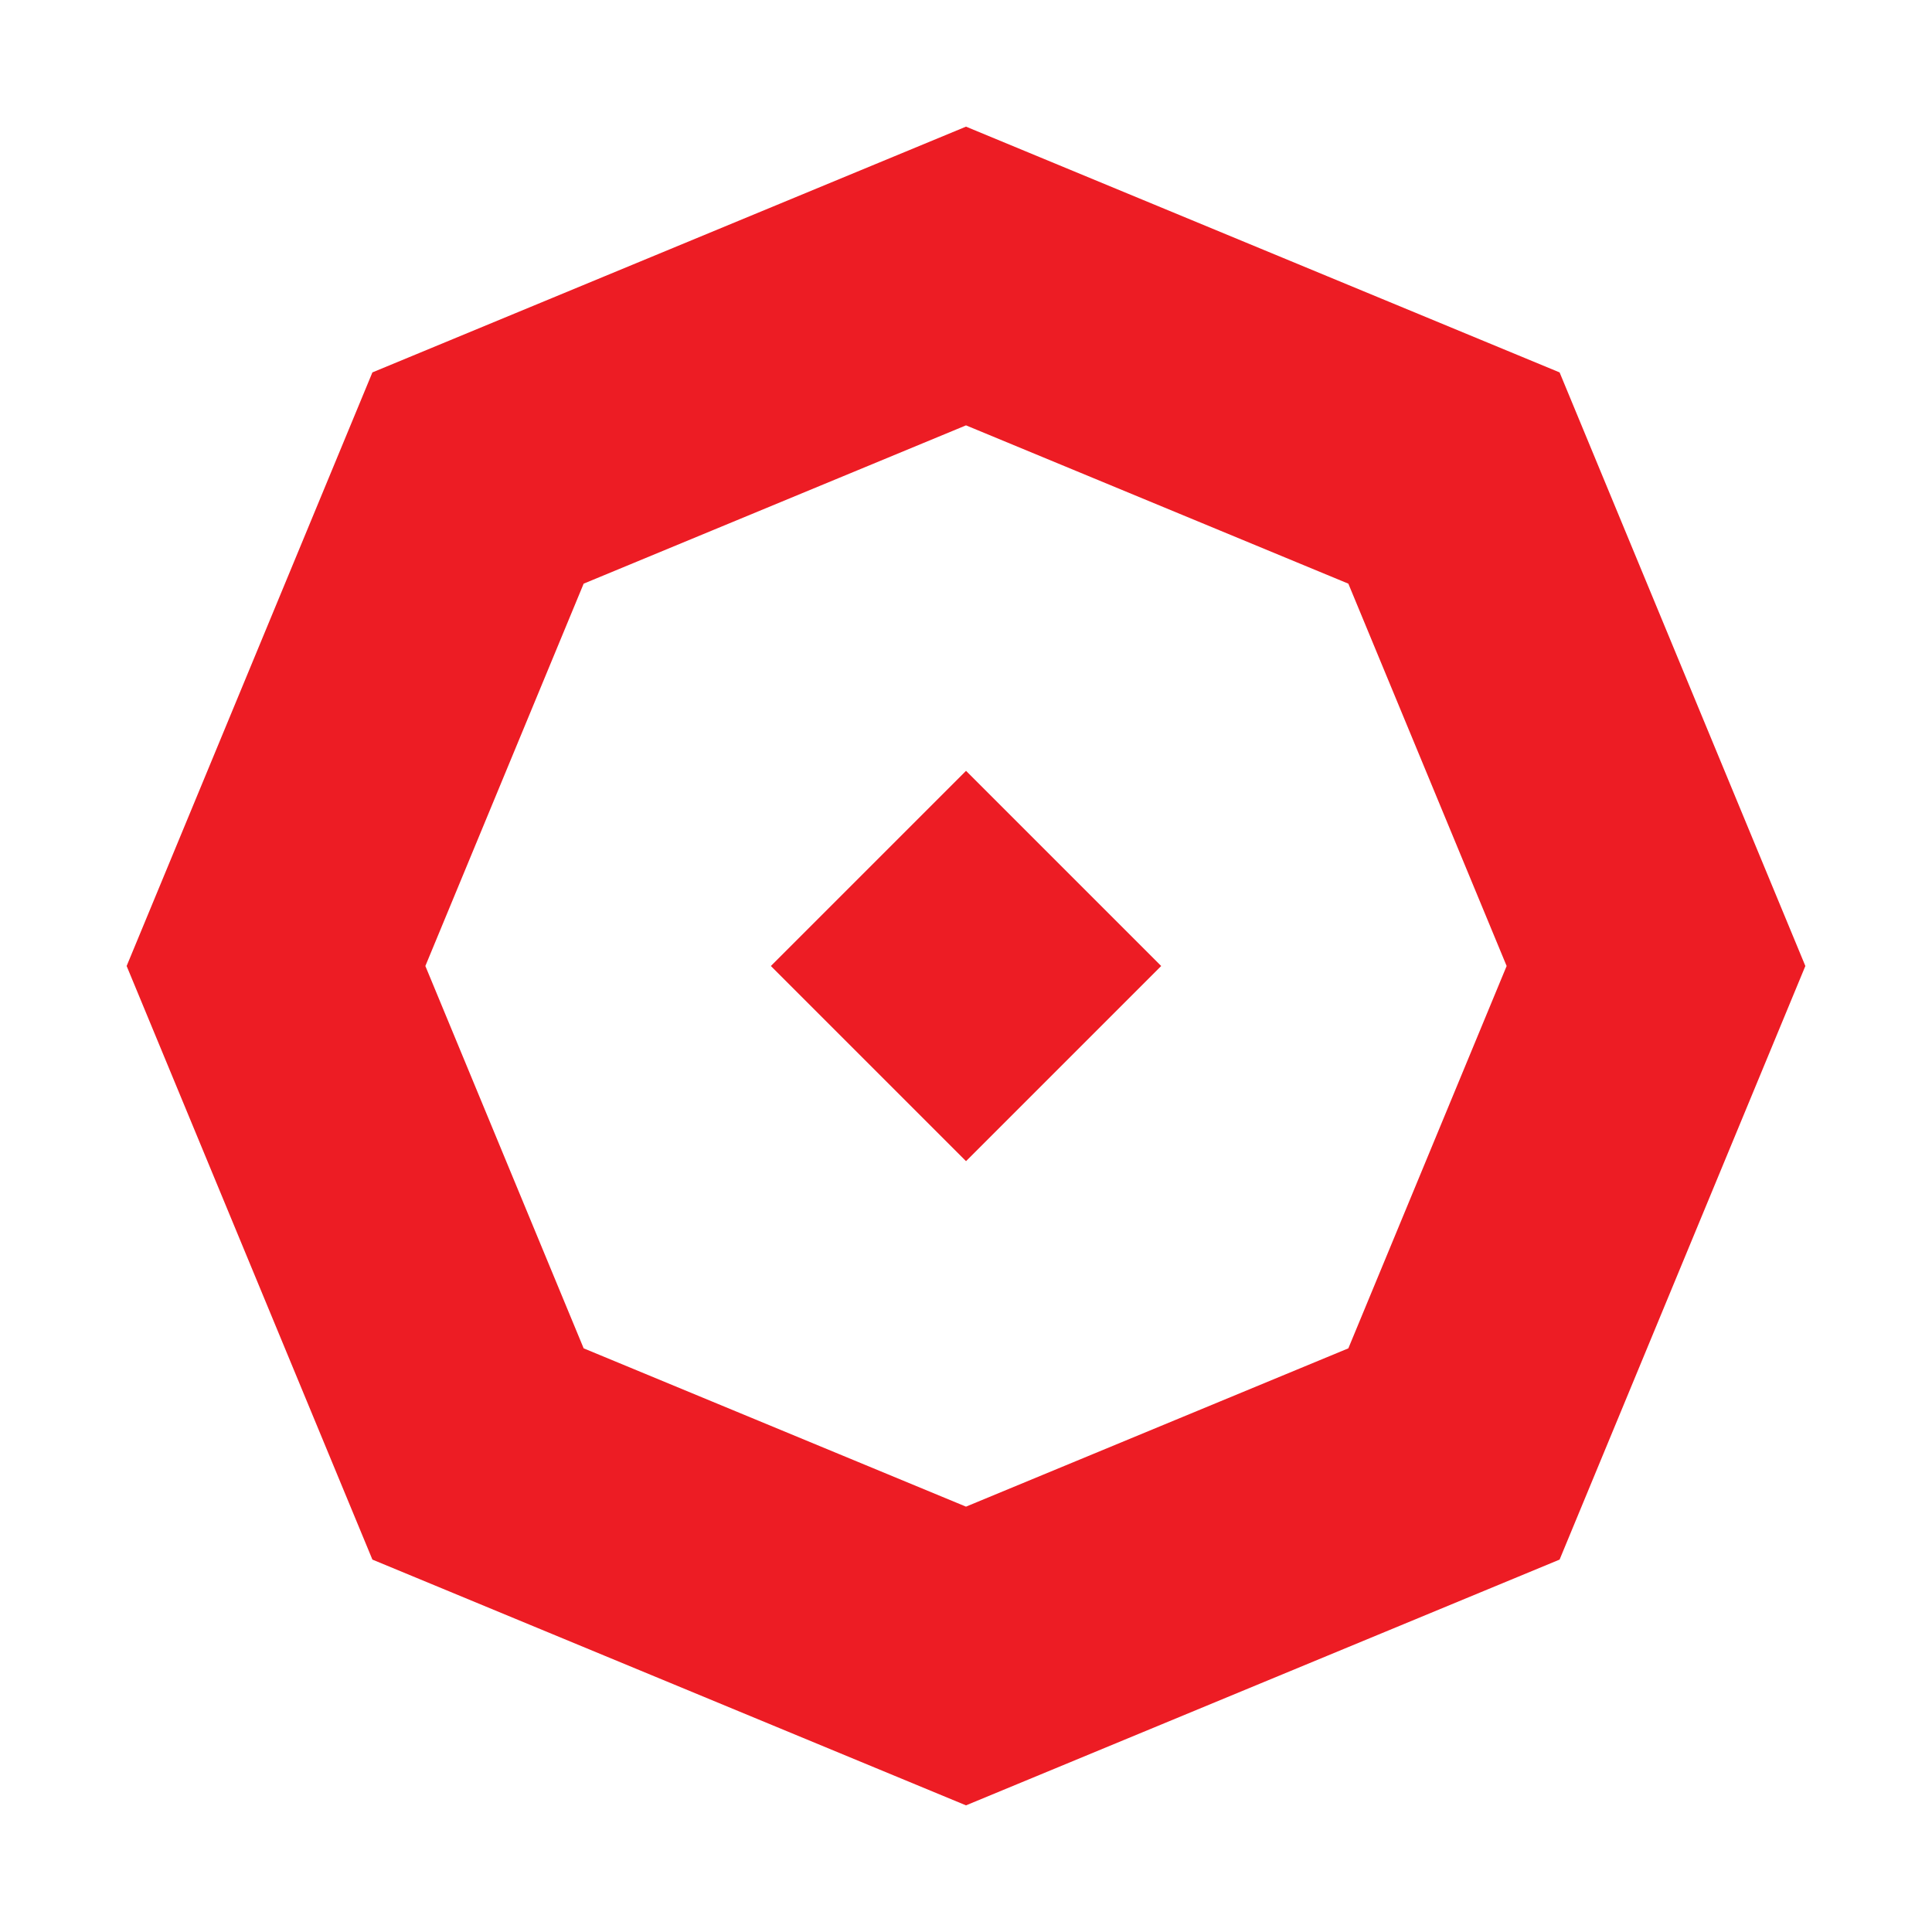
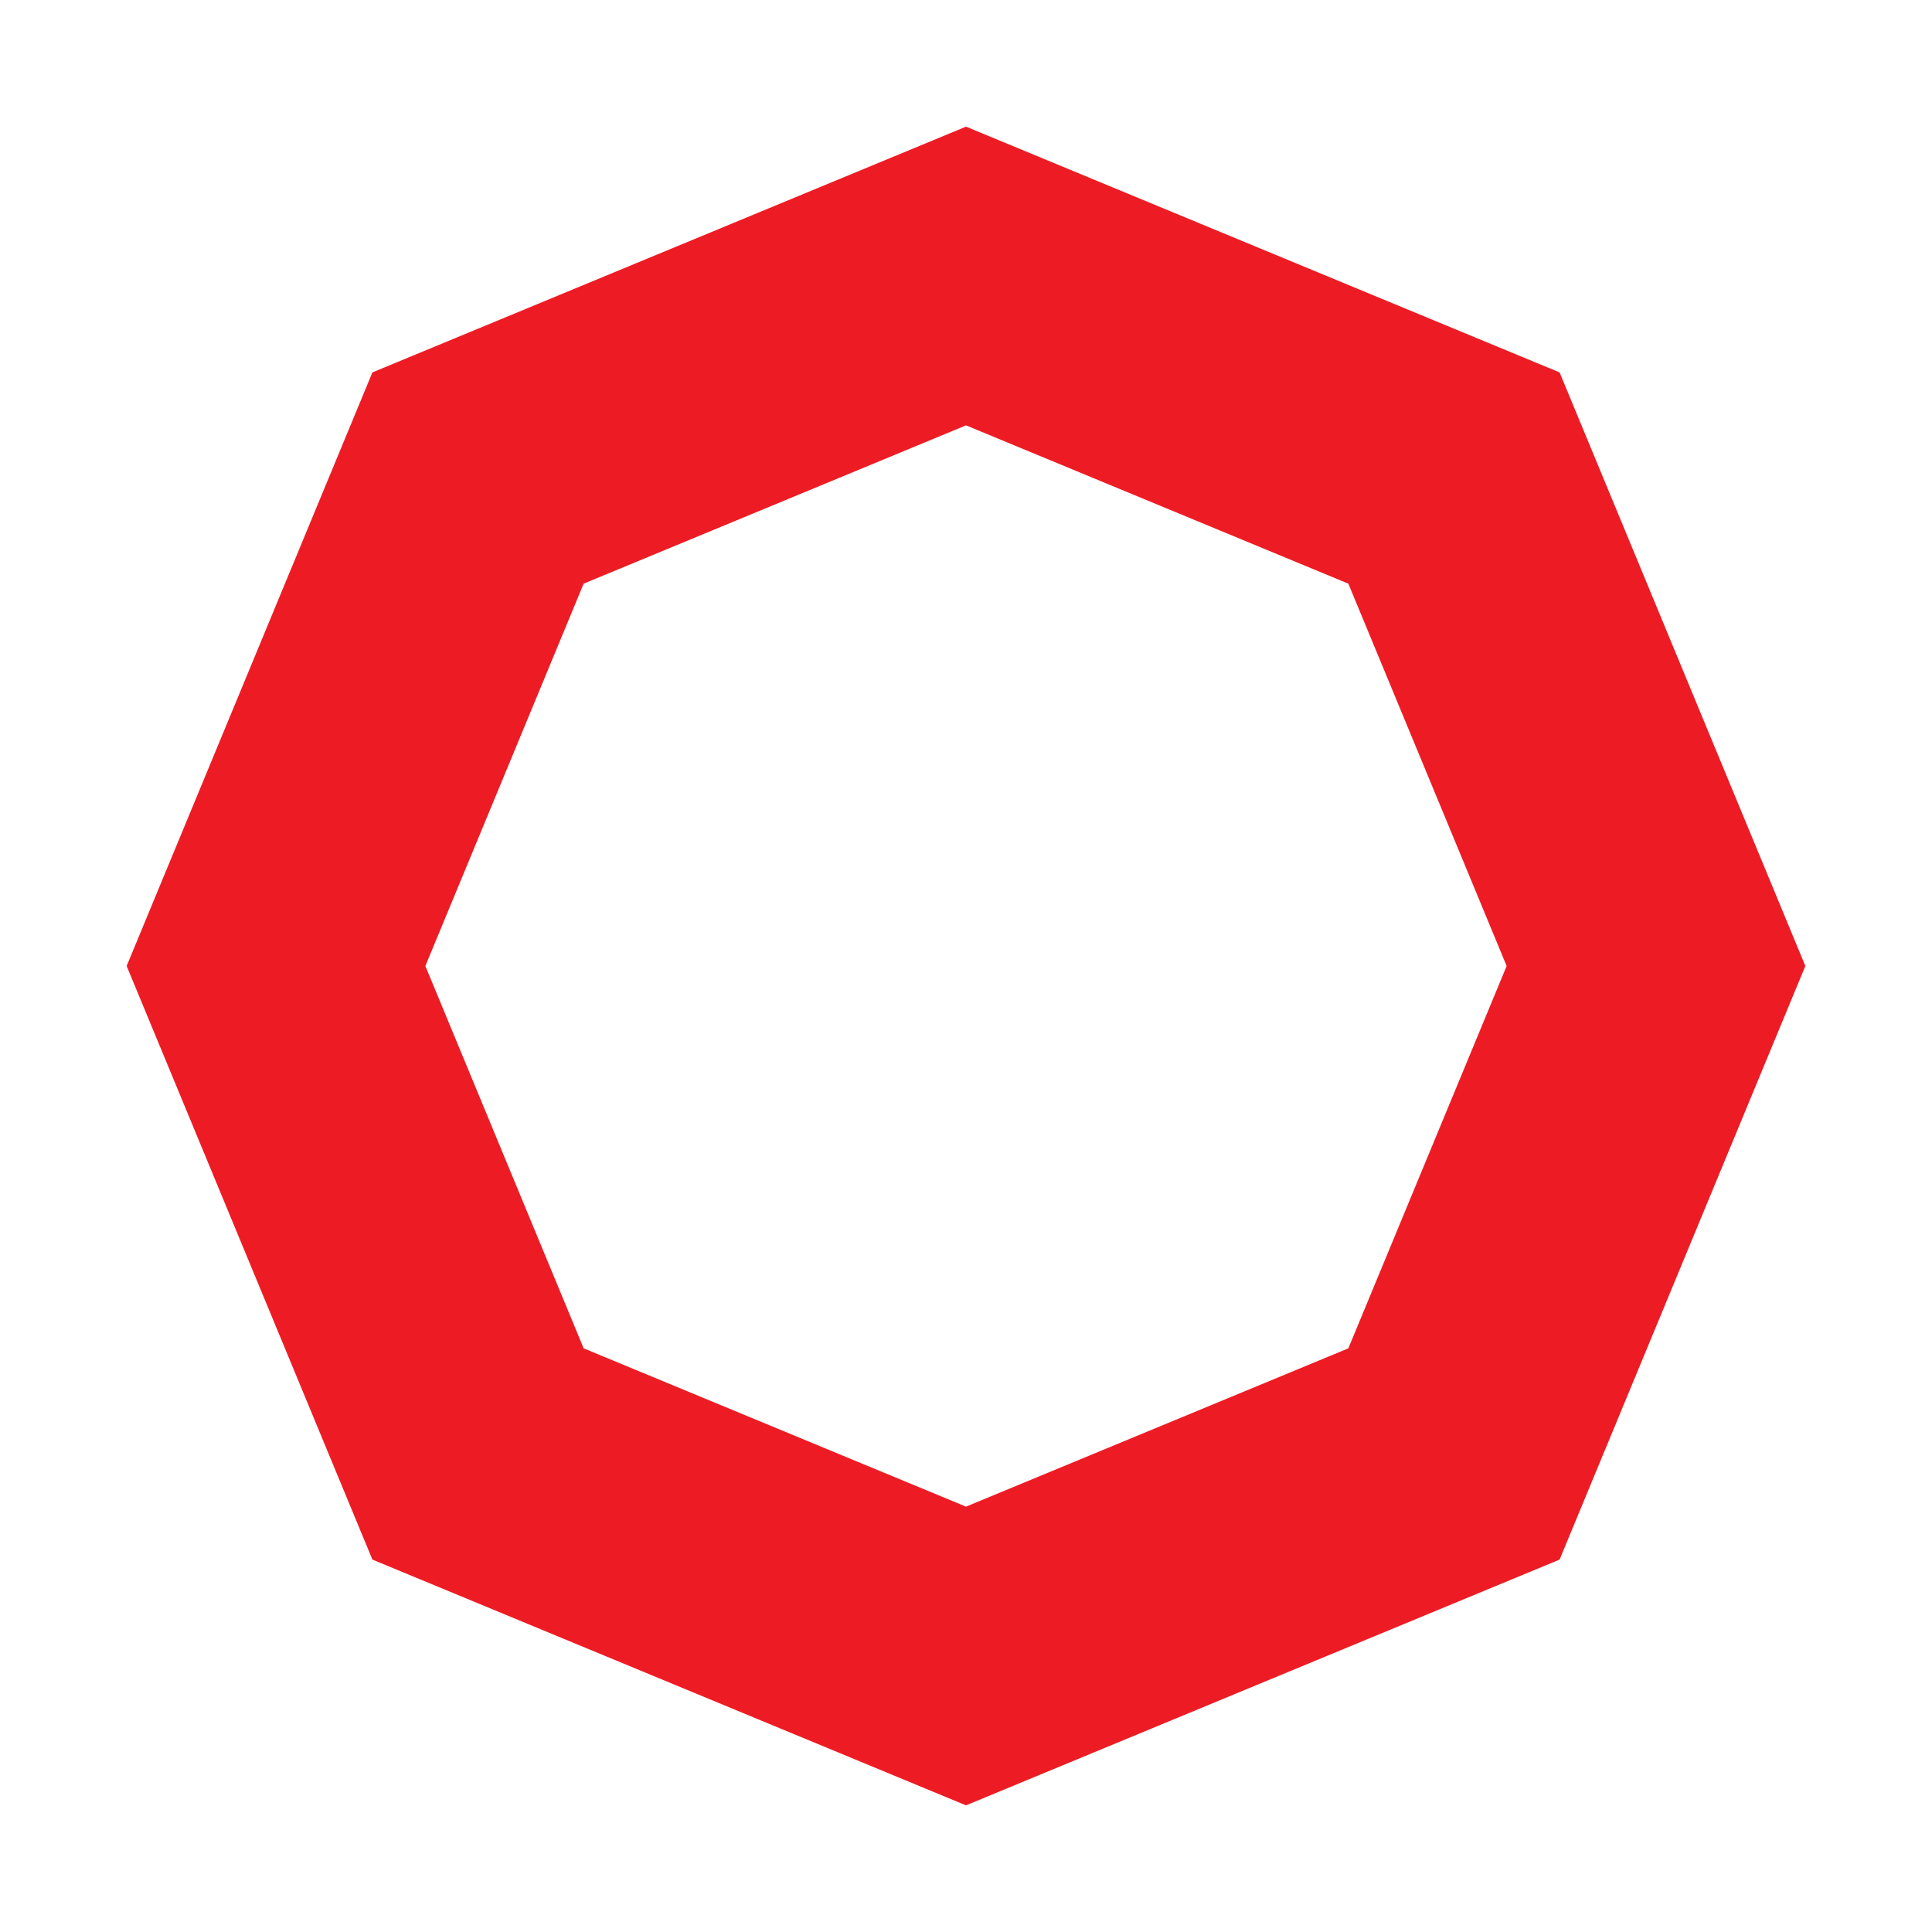
<svg xmlns="http://www.w3.org/2000/svg" width="14" height="14" viewBox="0 0 14 14" fill="none">
  <path d="M7 2L10.536 3.464L12 7L10.536 10.536L7 12L3.464 10.536L2 7L3.464 3.464L7 2Z" stroke="#ED1C24" stroke-width="2" />
-   <rect x="5.586" y="7" width="2" height="2" transform="rotate(-45 5.586 7)" fill="#ED1C24" />
</svg>